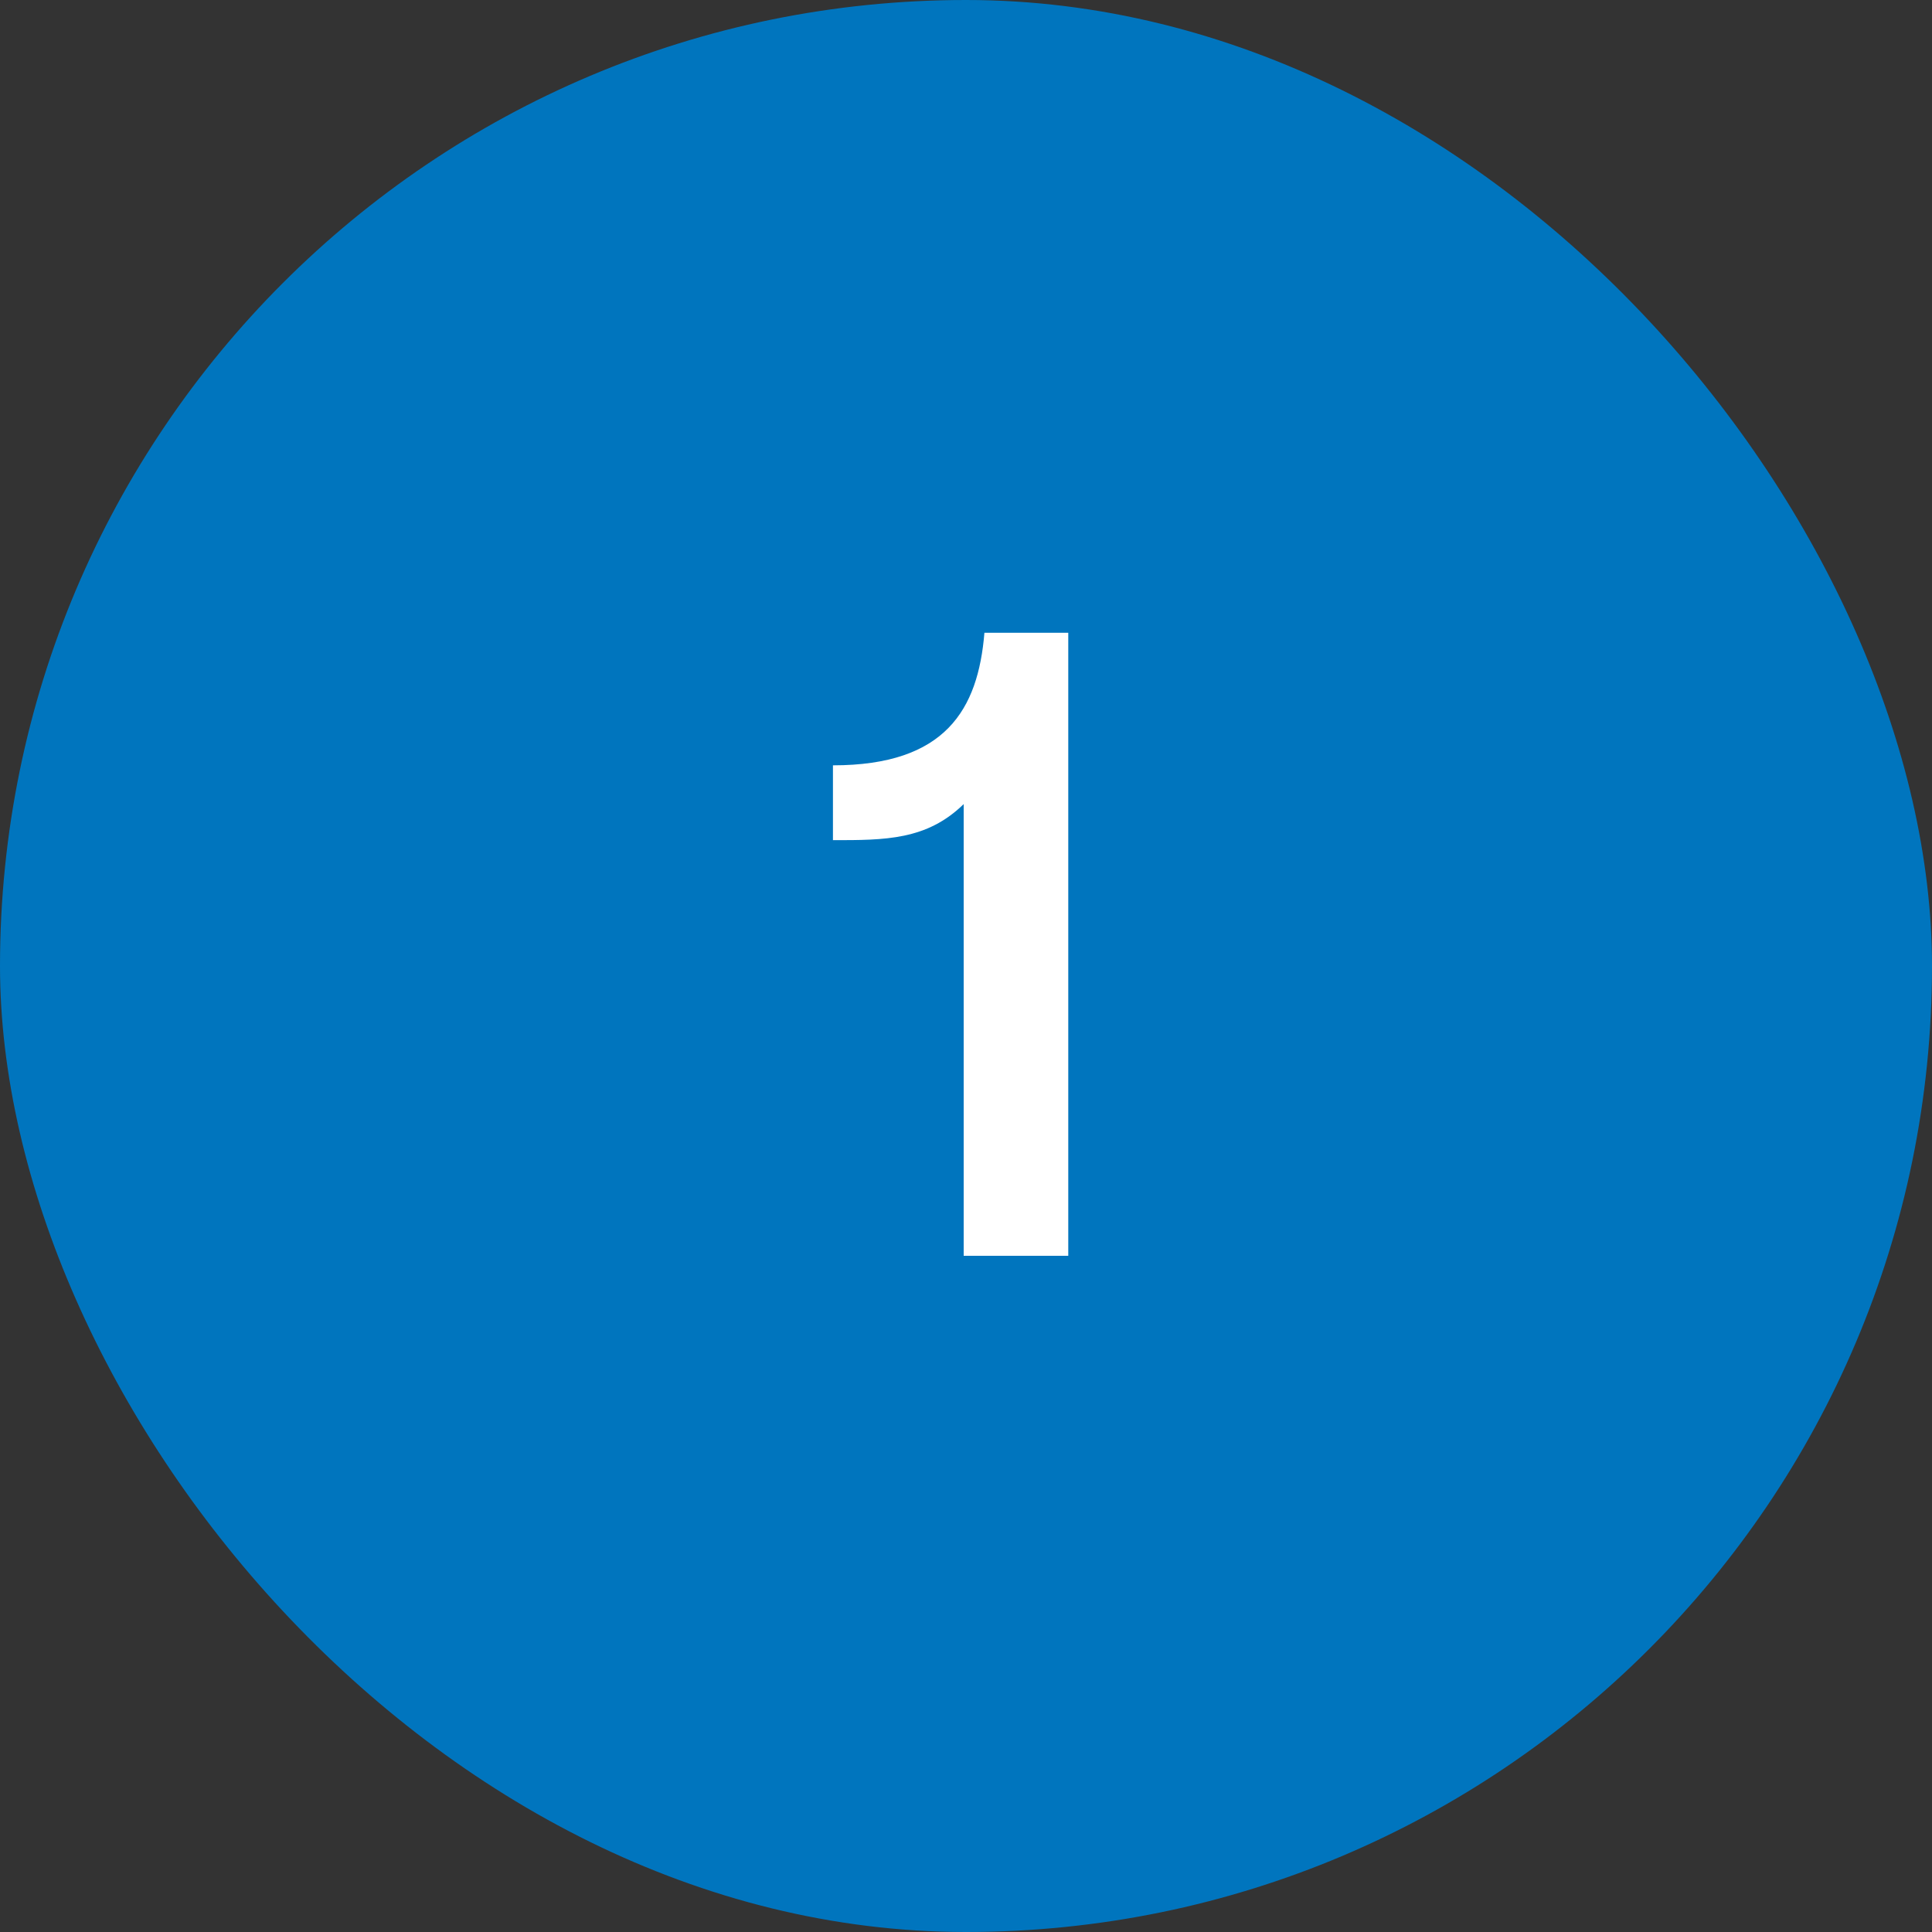
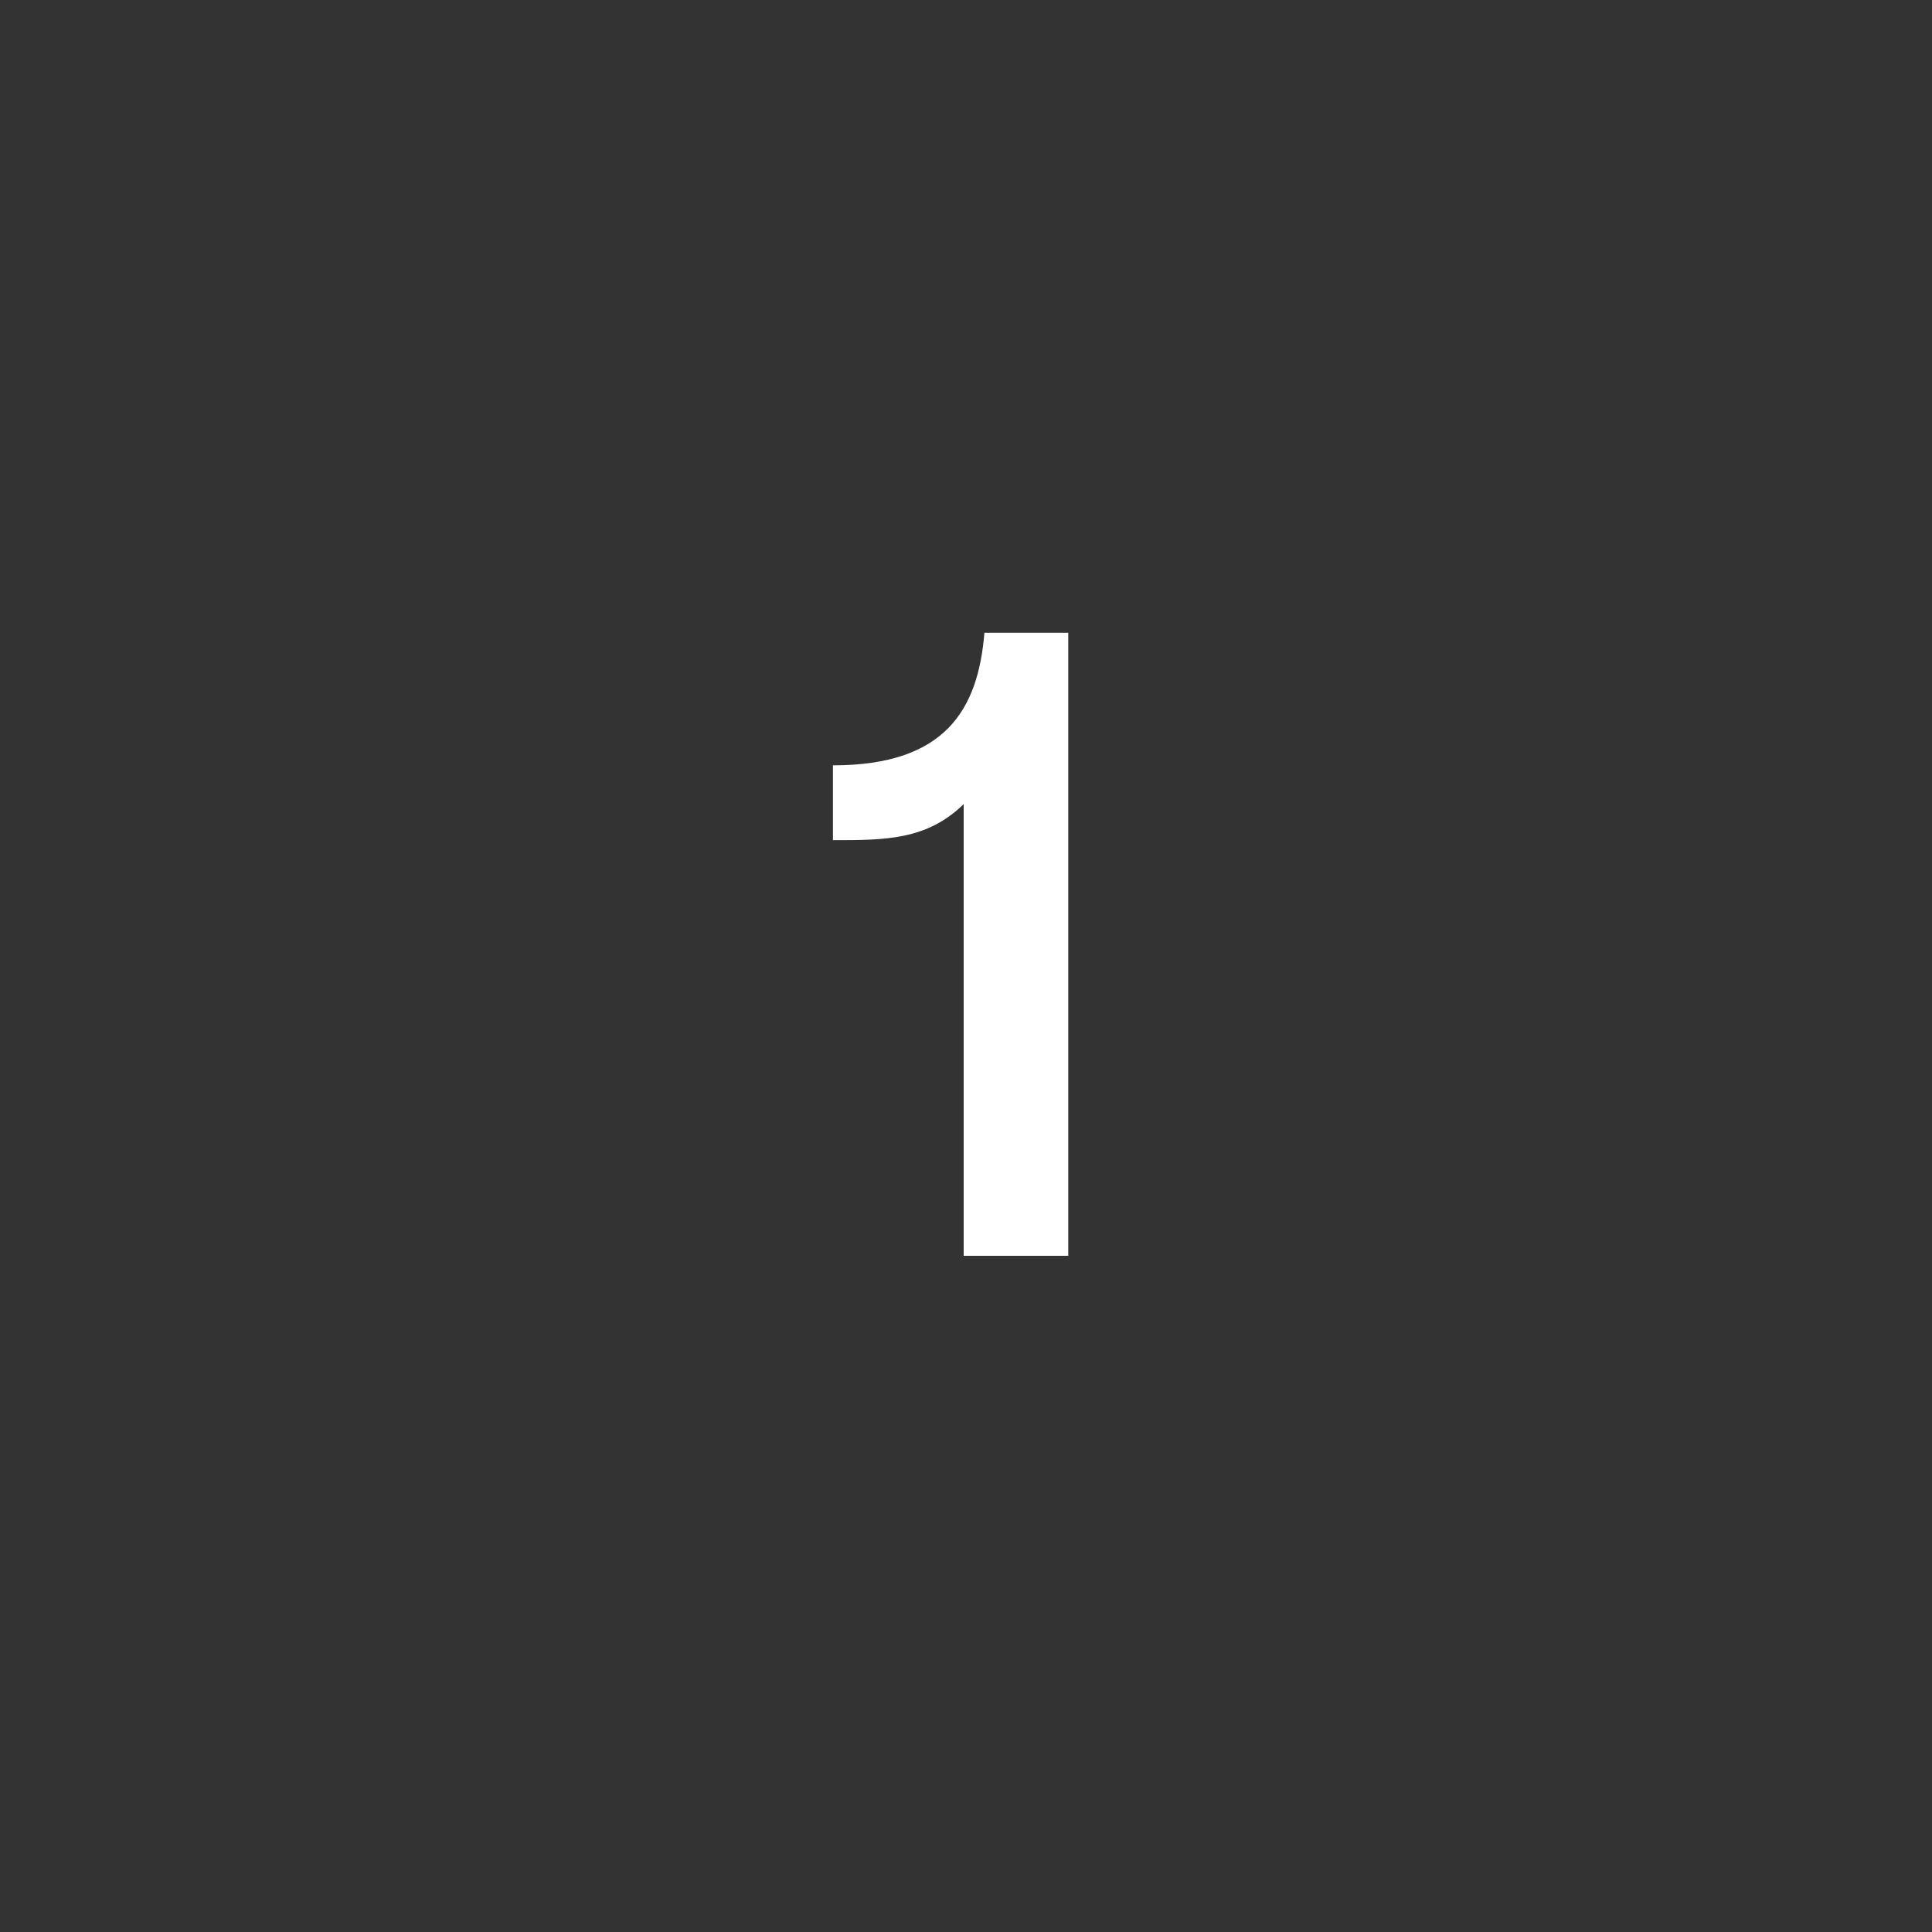
<svg xmlns="http://www.w3.org/2000/svg" fill="none" viewBox="0 0 60 60">
  <rect x="0" y="0" width="60" height="60" fill="#333333" stroke="none" />
-   <rect width="60" height="60" rx="30" fill="#0075BE" />
  <path d="M30.572 19.652h2.604V39h-3.248V24.972c-1.148 1.12-2.436 1.12-4.06 1.12v-2.324c3.5 0 4.508-1.736 4.704-4.116Z" fill="#fff" />
</svg>